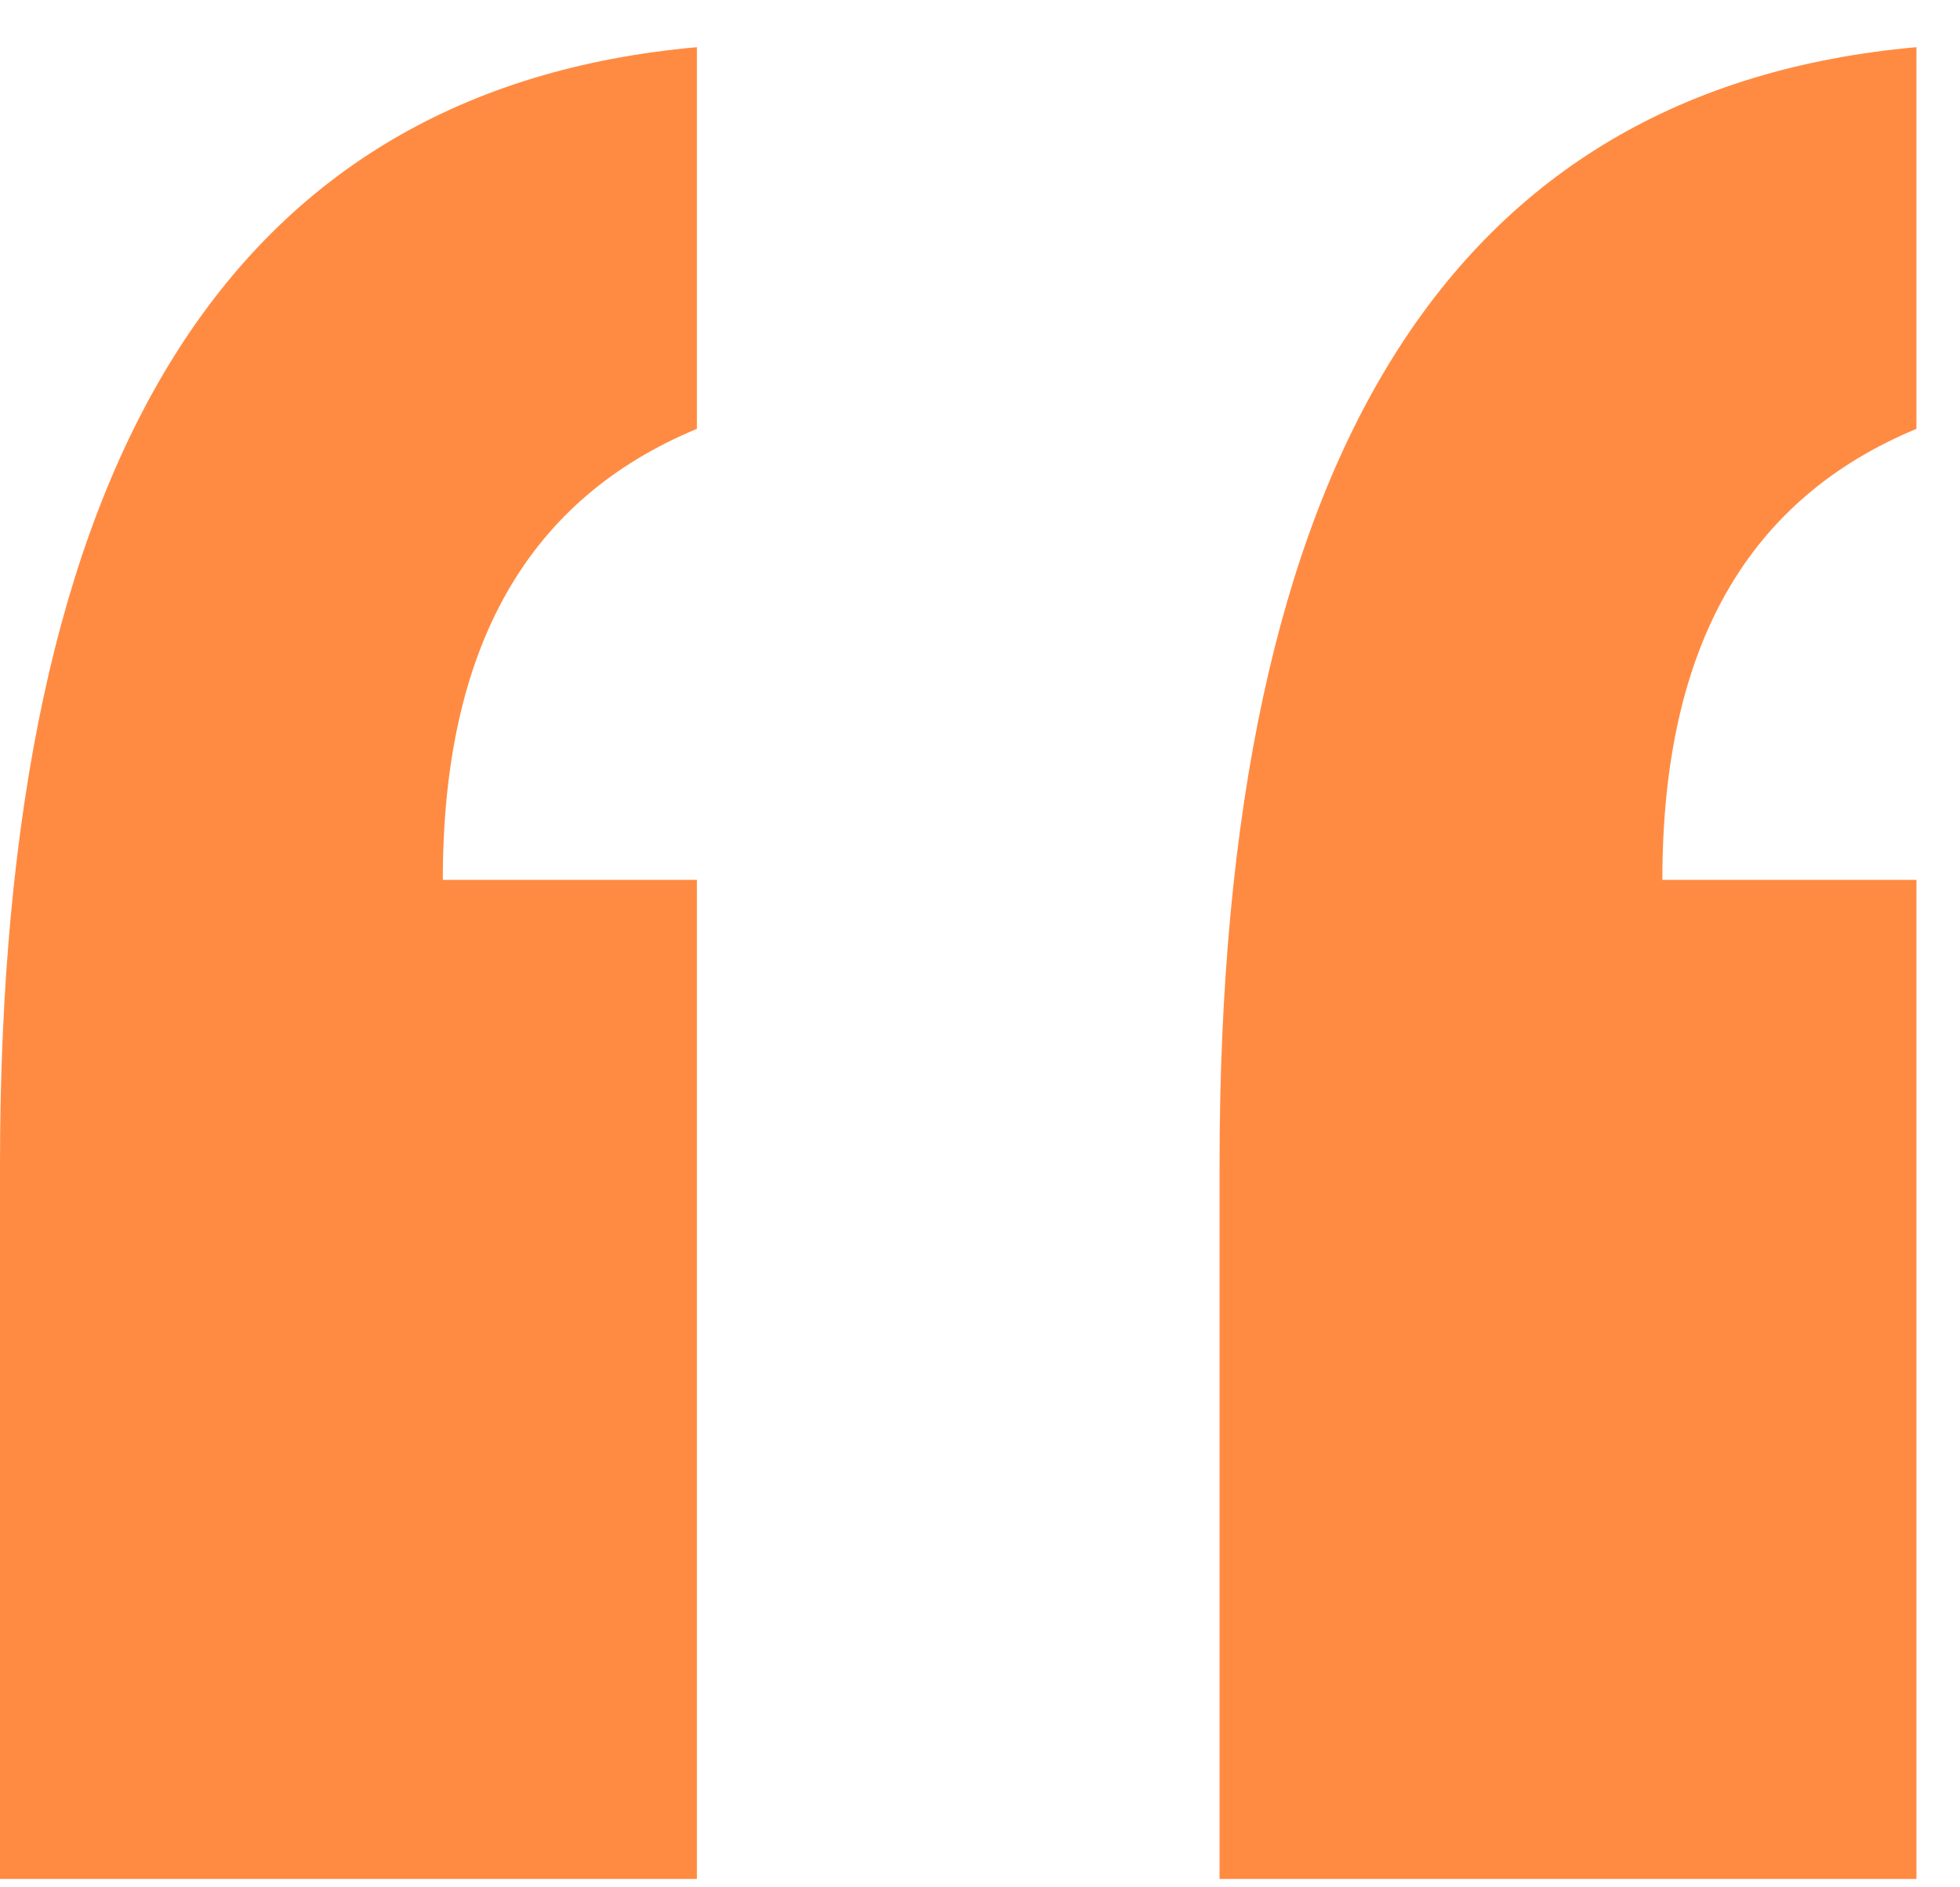
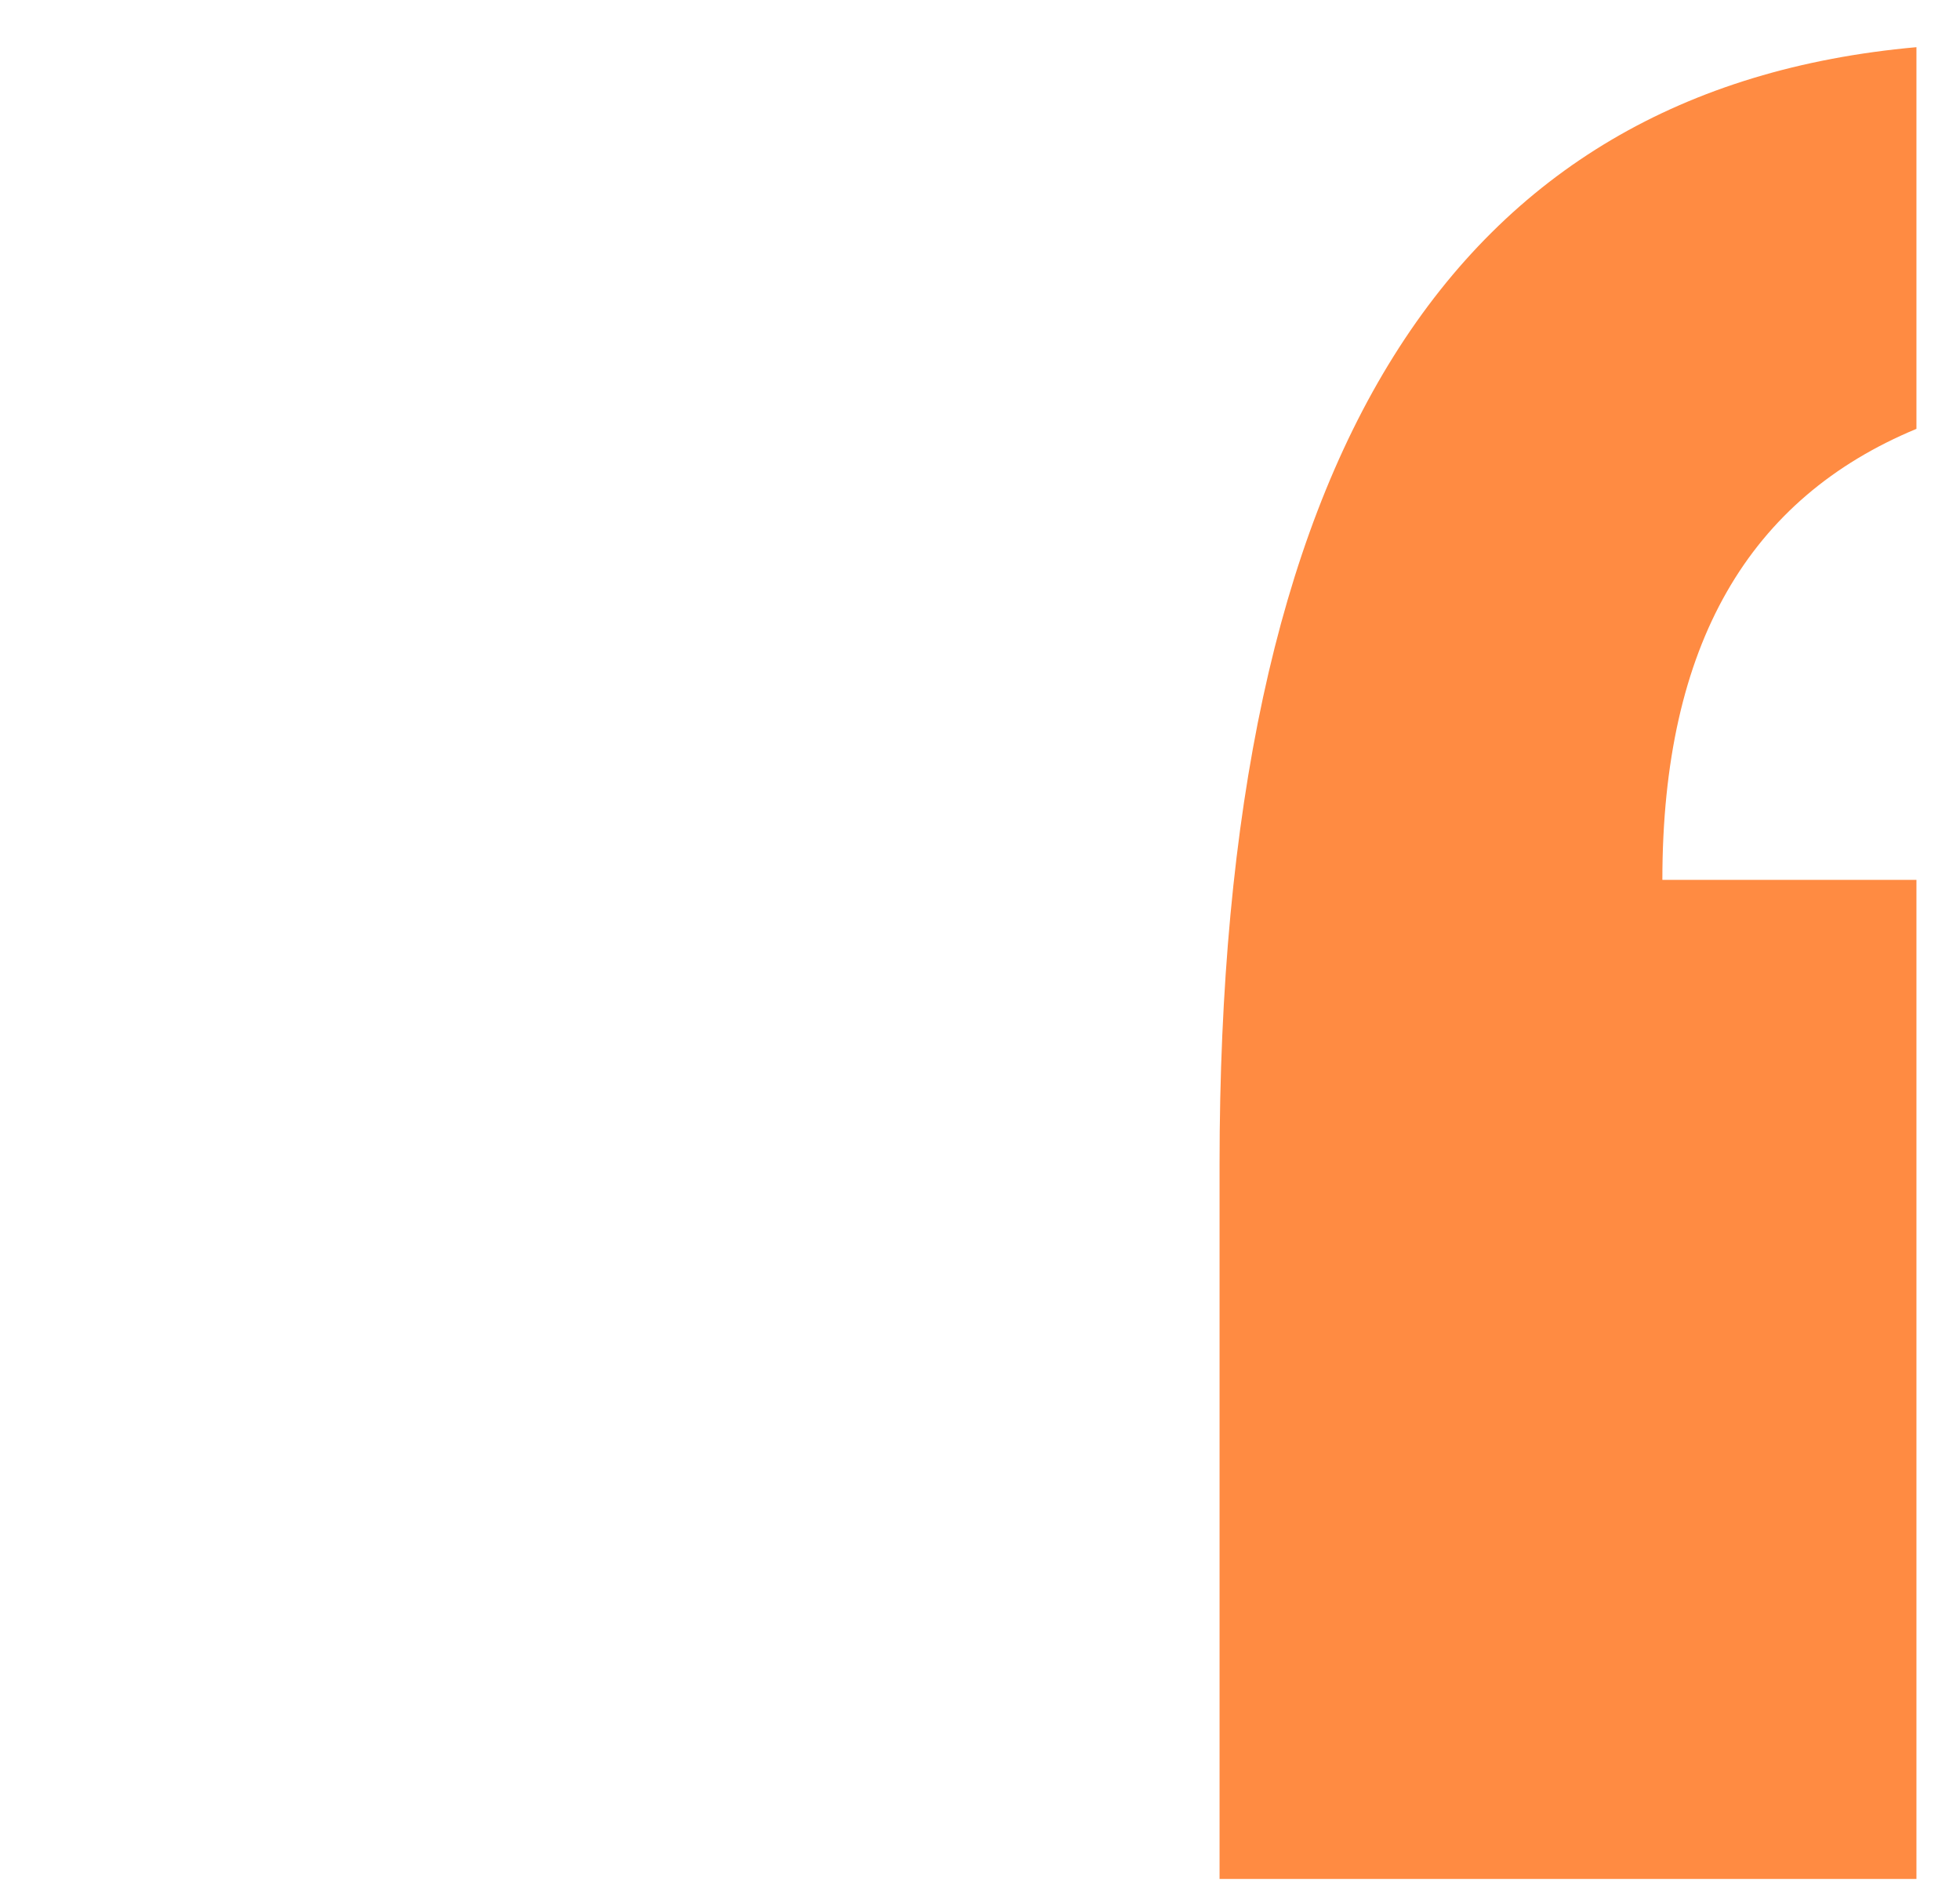
<svg xmlns="http://www.w3.org/2000/svg" width="27" height="26" viewBox="0 0 27 26" fill="none">
  <path d="M16.8 25.79V16.04C16.8 6.29 20 1.224 26.4 0.65V5.908C24.1 6.863 22.9 8.871 22.9 12.121H26.4V25.885H16.8V25.79Z" fill="#FF8B42" />
-   <path d="M0 25.79V16.04C0 6.29 3.2 1.224 9.6 0.65V5.908C7.3 6.863 6.1 8.871 6.1 12.121H9.6V25.885H0V25.79Z" fill="#FF8B42" />
</svg>